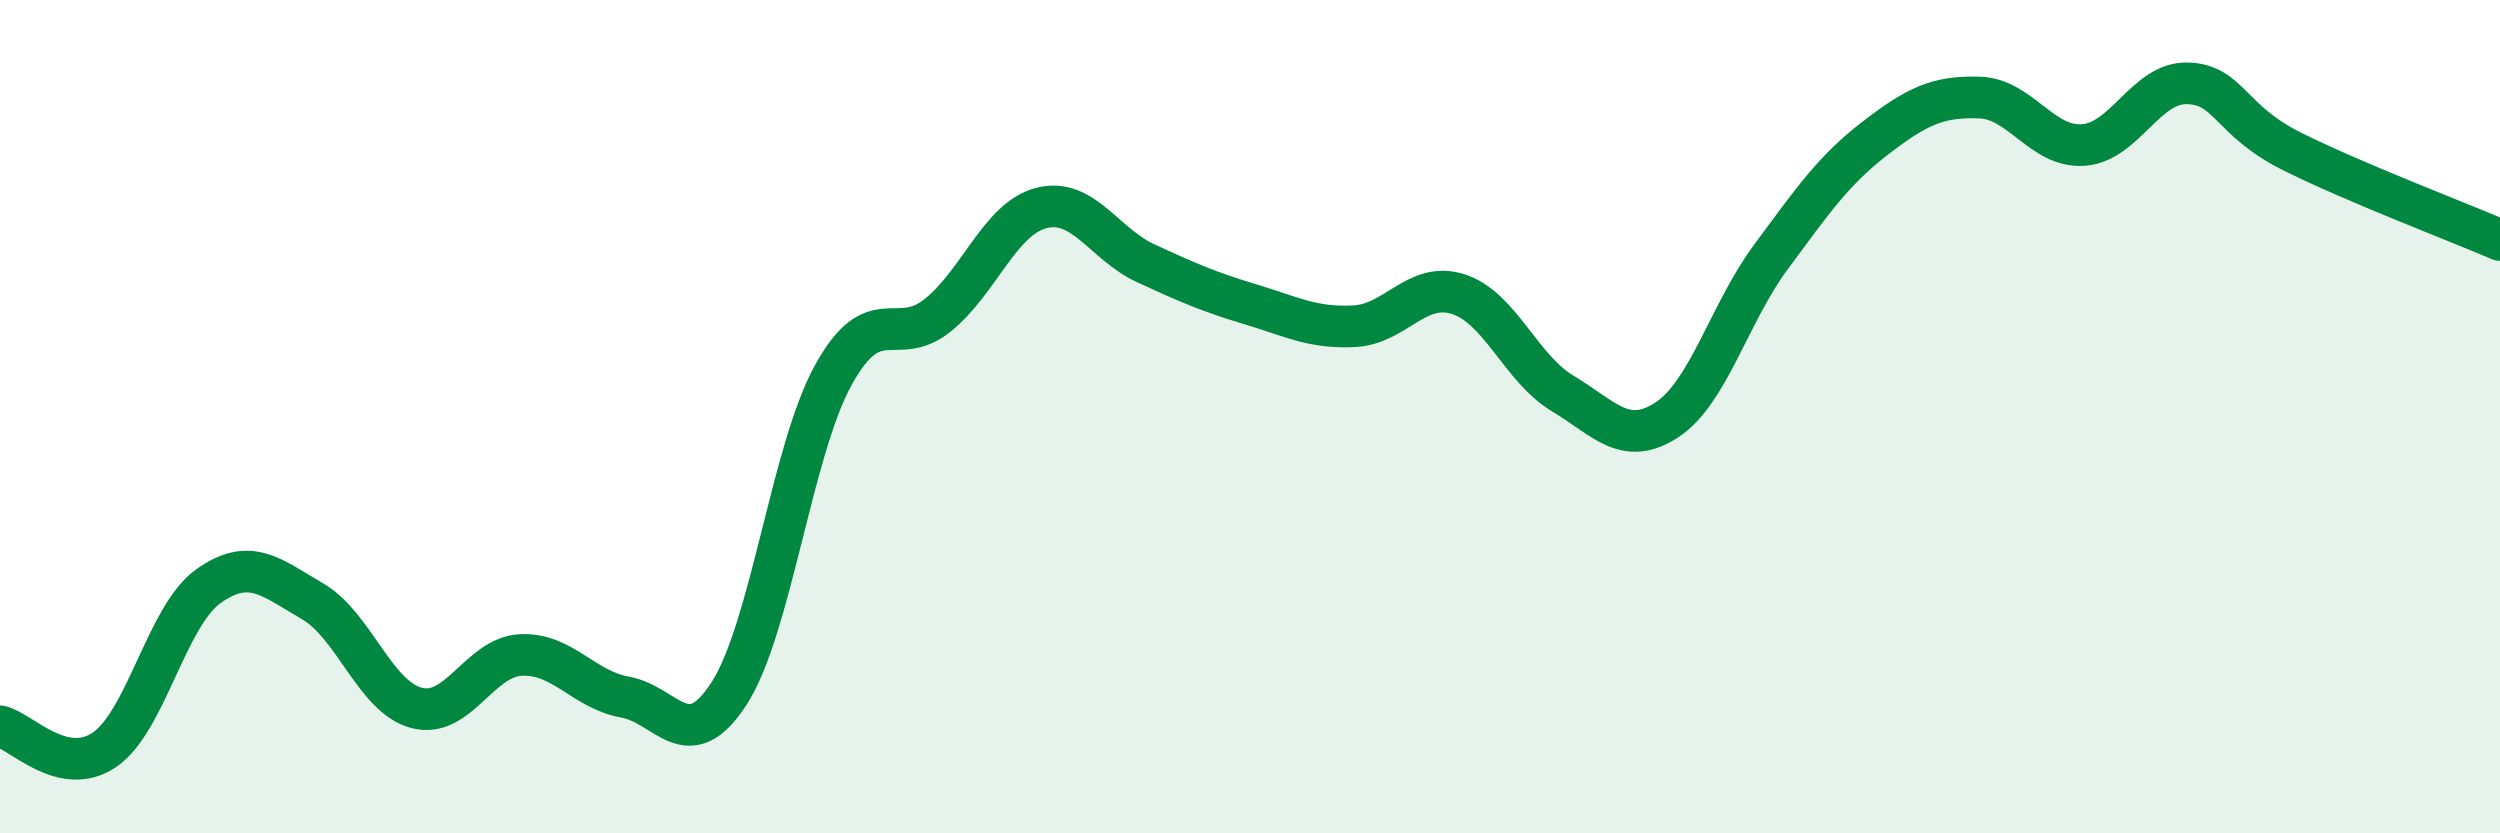
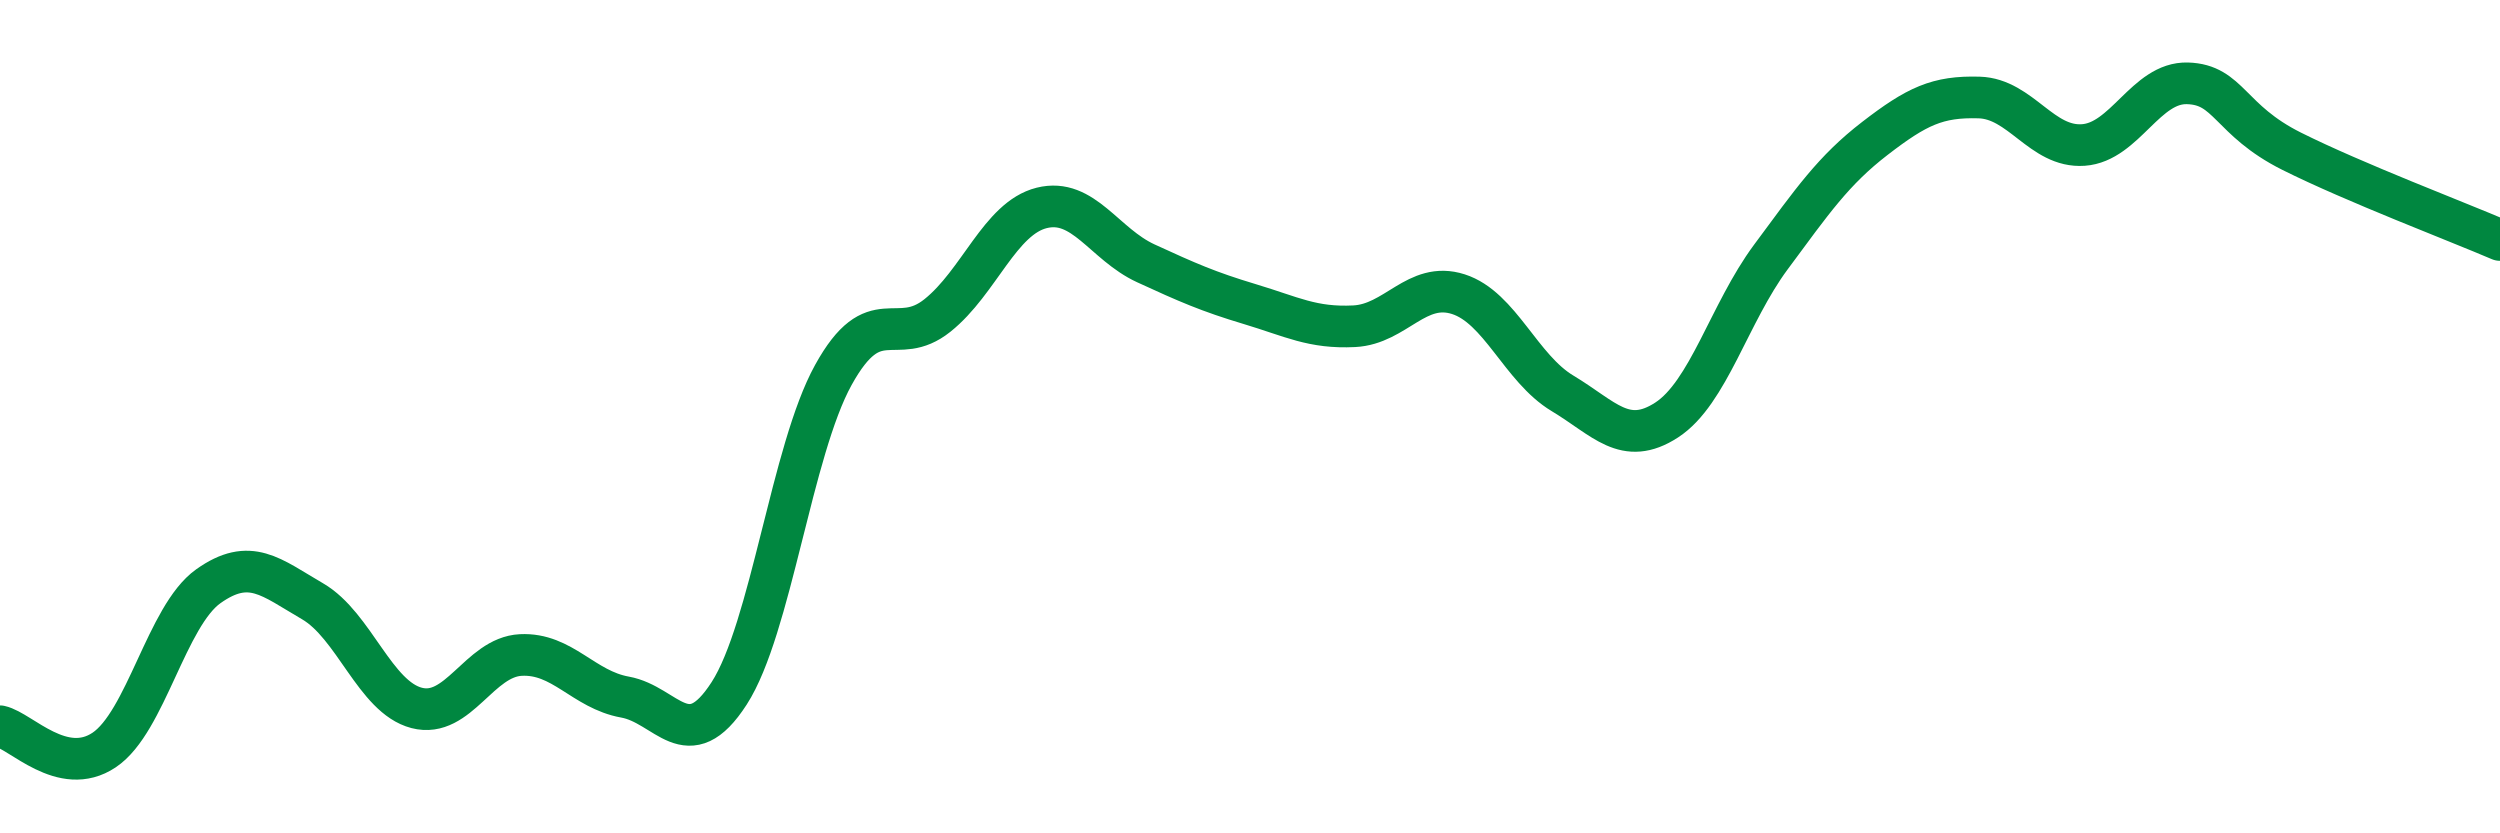
<svg xmlns="http://www.w3.org/2000/svg" width="60" height="20" viewBox="0 0 60 20">
-   <path d="M 0,17.43 C 0.5,17.54 1.5,18.67 2.5,18 C 3.5,17.33 4,14.78 5,14.07 C 6,13.36 6.5,13.85 7.5,14.43 C 8.5,15.01 9,16.73 10,16.99 C 11,17.25 11.5,15.77 12.5,15.72 C 13.5,15.67 14,16.55 15,16.73 C 16,16.91 16.5,18.19 17.5,16.64 C 18.5,15.09 19,10.81 20,9 C 21,7.19 21.5,8.37 22.5,7.57 C 23.5,6.77 24,5.24 25,4.99 C 26,4.74 26.5,5.86 27.5,6.32 C 28.5,6.78 29,7 30,7.3 C 31,7.6 31.5,7.88 32.5,7.83 C 33.5,7.78 34,6.74 35,7.06 C 36,7.38 36.5,8.84 37.5,9.44 C 38.5,10.04 39,10.73 40,10.08 C 41,9.43 41.5,7.52 42.5,6.17 C 43.5,4.82 44,4.09 45,3.32 C 46,2.55 46.5,2.31 47.5,2.34 C 48.5,2.37 49,3.55 50,3.48 C 51,3.41 51.5,1.97 52.5,2 C 53.5,2.03 53.5,2.88 55,3.63 C 56.5,4.38 59,5.33 60,5.76L60 20L0 20Z" fill="#008740" opacity="0.1" stroke-linecap="round" stroke-linejoin="round" />
  <path d="M 0,17.43 C 0.5,17.54 1.5,18.67 2.5,18 C 3.5,17.33 4,14.78 5,14.07 C 6,13.36 6.5,13.85 7.5,14.43 C 8.5,15.01 9,16.73 10,16.99 C 11,17.25 11.5,15.77 12.5,15.72 C 13.5,15.67 14,16.55 15,16.73 C 16,16.91 16.5,18.19 17.5,16.64 C 18.5,15.09 19,10.81 20,9 C 21,7.19 21.5,8.37 22.5,7.57 C 23.5,6.77 24,5.24 25,4.99 C 26,4.74 26.5,5.86 27.5,6.32 C 28.5,6.78 29,7 30,7.3 C 31,7.6 31.5,7.88 32.5,7.83 C 33.5,7.78 34,6.74 35,7.06 C 36,7.38 36.5,8.84 37.5,9.44 C 38.5,10.04 39,10.73 40,10.08 C 41,9.43 41.5,7.52 42.5,6.17 C 43.5,4.82 44,4.09 45,3.32 C 46,2.55 46.5,2.31 47.5,2.34 C 48.5,2.37 49,3.55 50,3.48 C 51,3.41 51.5,1.97 52.5,2 C 53.5,2.03 53.5,2.88 55,3.63 C 56.5,4.38 59,5.33 60,5.76" stroke="#008740" stroke-width="1" fill="none" stroke-linecap="round" stroke-linejoin="round" />
</svg>